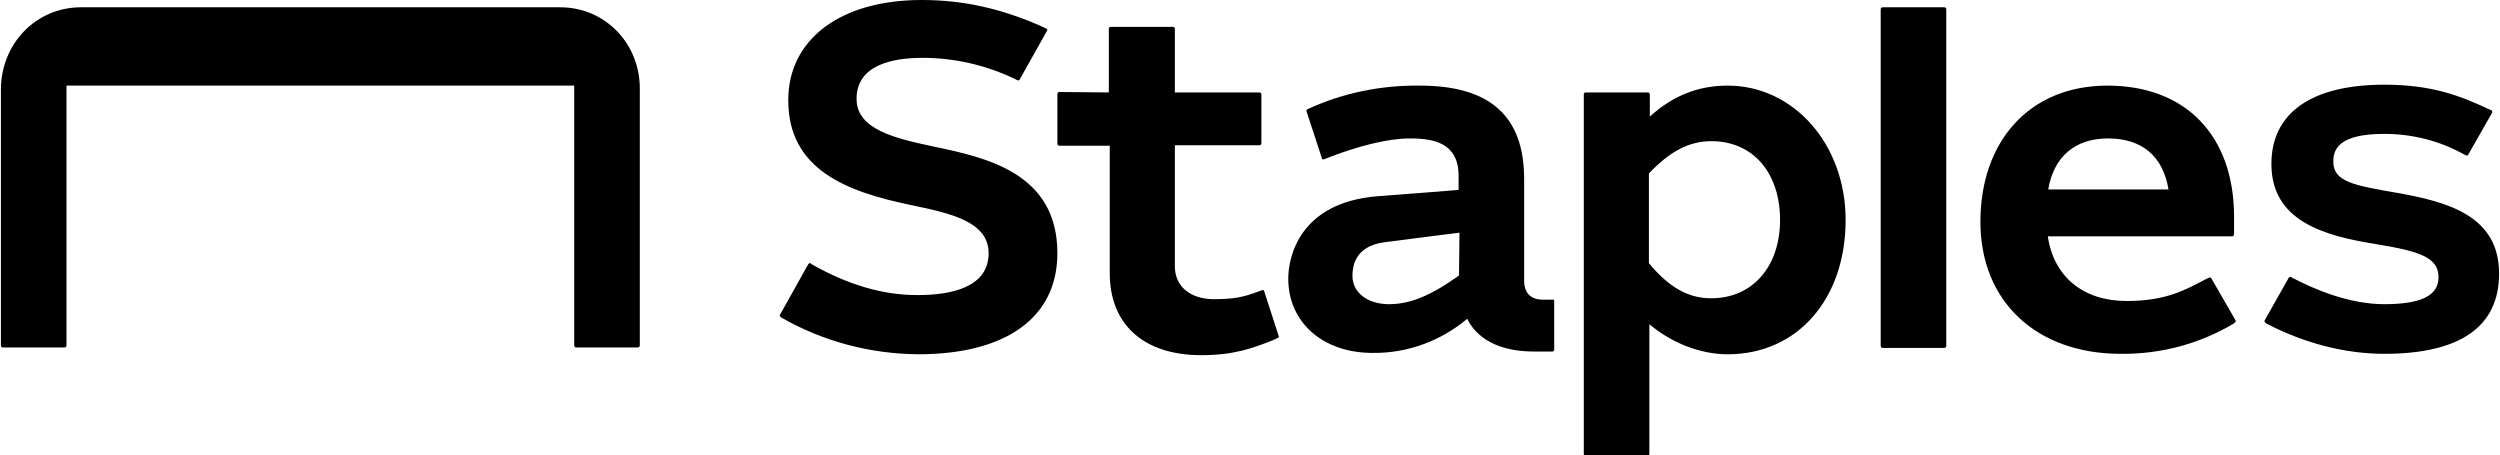
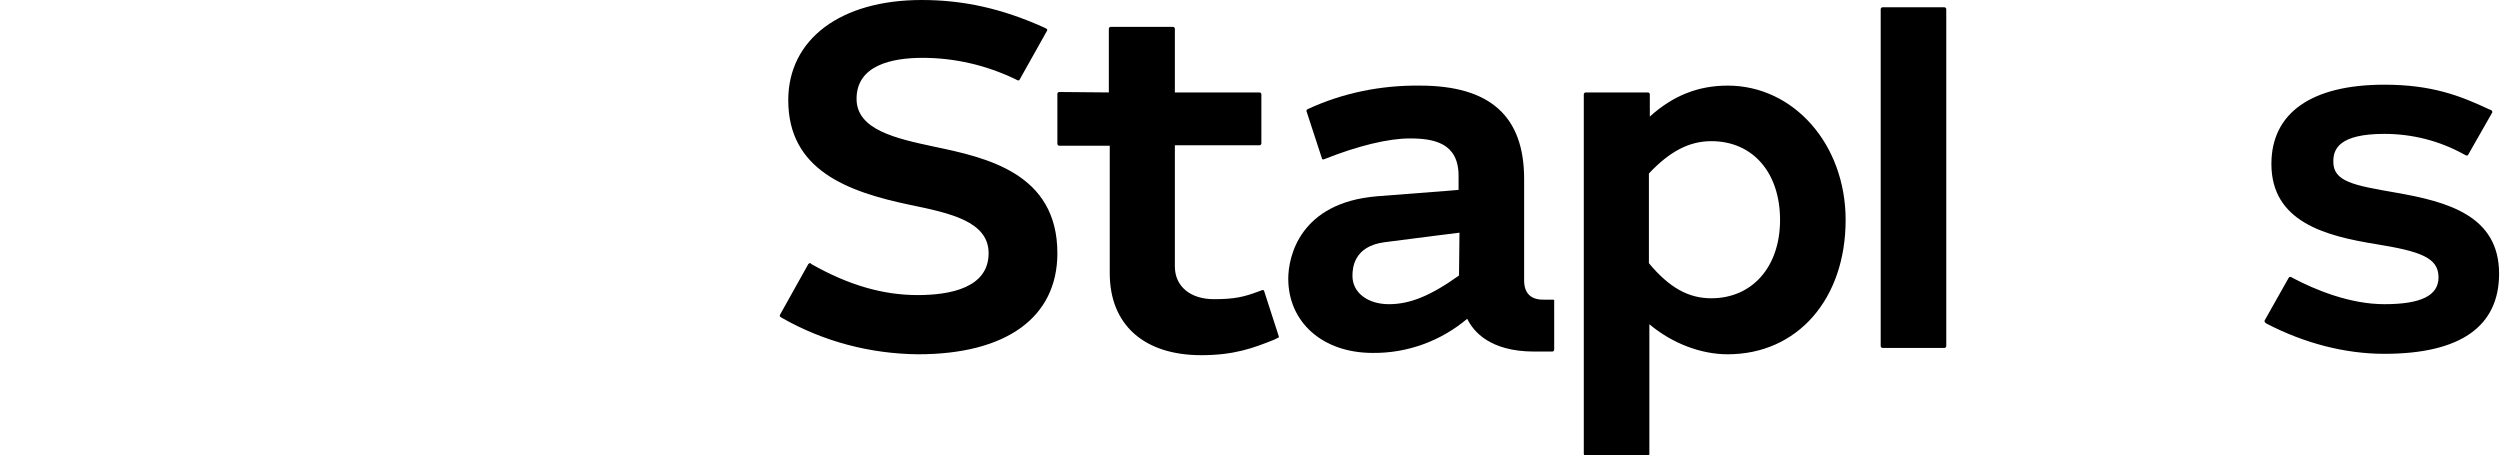
<svg xmlns="http://www.w3.org/2000/svg" version="1.1" id="a" x="0px" y="0px" viewBox="0 0 549 100" style="enable-background:new 0 0 549 100;" xml:space="preserve">
  <style type="text/css">
	.st0{fill-rule:evenodd;clip-rule:evenodd;}
</style>
-   <path class="st0" d="M123,1.6H17.8c-10,0-17.6,8.1-17.6,18.1v56.2c0,0.2,0.2,0.4,0.4,0.4h13.6c0.2,0,0.4-0.2,0.4-0.4V18.8h111.5  v57.1c0,0.2,0.2,0.4,0.4,0.4h13.6c0.2,0,0.4-0.2,0.4-0.4V19.6C140.6,9.7,133,1.6,123,1.6L123,1.6L123,1.6z" />
  <path class="st0" d="M341,65.8h-2.2c-2.7,0-4.1-1.5-4.1-4.2V39.3c0-13.8-7.5-20.5-22.9-20.5c-8.5-0.1-17,1.6-24.7,5.2  c-0.2,0.1-0.2,0.3-0.2,0.4l3.4,10.4c0,0.2,0.2,0.2,0.3,0.2l0.1,0c7.5-3,14.2-4.6,18.9-4.6c5.3,0,10.7,1,10.7,8.2v3.1  c0,0-0.8,0.1-17.9,1.4c-17,1.4-19.5,13.3-19.5,18.1c0,9.6,7.6,16.3,18.5,16.3c7.6,0.1,15-2.6,20.8-7.5c1.3,2.7,4.9,7.2,14.7,7.2h4  c0.2,0,0.4-0.2,0.4-0.4V66.1C341.4,65.9,341.2,65.8,341,65.8L341,65.8L341,65.8z M320.4,60.5c-6.3,4.5-10.8,6.3-15.4,6.3  s-8-2.5-8-6.2c0-1.6,0.2-6.5,7-7.4s16.5-2.1,16.5-2.1L320.4,60.5L320.4,60.5z" />
  <path class="st0" d="M379.4,18.8c14.5,0,25.9,12.9,25.9,29.5c0,17.4-10.6,29.5-25.9,29.5c-5.9,0-12.2-2.4-17.2-6.6v28.5  c0,0.2-0.2,0.4-0.4,0.4h-13.6c-0.2,0-0.4-0.2-0.4-0.4v-79c0-0.2,0.2-0.4,0.4-0.4h13.7c0.2,0,0.4,0.2,0.4,0.4v4.9  C367.4,21,372.9,18.8,379.4,18.8L379.4,18.8L379.4,18.8z M205.1,32.2c11.5,2.4,27.1,5.8,27.1,23.4c0,14.1-11.2,22.2-30.6,22.2  c-10.5-0.1-20.8-2.8-29.9-8l-0.3-0.2c-0.2-0.1-0.2-0.3-0.1-0.5l6.2-11.1c0.1-0.1,0.2-0.2,0.3-0.2l0.2,0l0.2,0.2  c8.1,4.6,15.7,6.8,23.3,6.8c7.2,0,15.6-1.6,15.6-9.2c0-7-8.5-8.8-17.2-10.6c-13.9-2.9-26.8-7.7-26.8-23c0-13.4,11.5-22,29.3-22  c9.2,0,17.7,1.9,26.8,6l0.6,0.3c0.1,0.1,0.2,0.2,0.2,0.3l-0.1,0.2l-6,10.7c-0.1,0.2-0.3,0.2-0.5,0.1l-0.6-0.3  c-6.3-3-13.2-4.6-20.2-4.6c-6.7,0-14.5,1.6-14.5,9C188.1,28.5,196.7,30.4,205.1,32.2L205.1,32.2L205.1,32.2z M243.5,20.3v-14  c0-0.2,0.2-0.4,0.4-0.4h13.7c0.2,0,0.4,0.2,0.4,0.4v14h18.6c0.2,0,0.4,0.2,0.4,0.4v10.8c0,0.2-0.2,0.4-0.4,0.4h-18.6v26.6  c0,4.4,3.4,7.2,8.6,7.2c4.5,0,6.6-0.5,9.8-1.7l0.8-0.3l0.1,0c0.2,0,0.3,0.1,0.3,0.2l3.2,9.9c0.1,0.2,0,0.4-0.2,0.4l-0.8,0.4  c-4.5,1.8-8.7,3.4-16,3.4c-12.6,0-20.1-6.7-20.1-18v-28h-11.1c-0.2,0-0.4-0.2-0.4-0.4V20.6c0-0.2,0.2-0.4,0.4-0.4L243.5,20.3  L243.5,20.3z M526.1,42.3c11.5,2,22.7,5.1,22.7,17.8c0,11.6-8.5,17.6-25.2,17.6c-8.6,0-17.5-2.3-25.8-6.6l-0.3-0.2  c-0.1-0.1-0.2-0.2-0.2-0.3l0-0.2l5.3-9.4c0.1-0.2,0.3-0.2,0.5-0.2l0.3,0.2c5.1,2.7,12.7,5.8,20.2,5.8c8.1,0,11.9-1.9,11.9-5.9  c0-4.3-3.9-5.7-13.8-7.3c-11.1-1.8-22.9-4.9-22.9-17.6c0-11.2,8.8-17.4,24.8-17.4c10.4,0,16.6,2.4,23,5.4l0.5,0.2  c0.1,0.1,0.2,0.2,0.2,0.3l0,0.2l-5.3,9.3c-0.1,0.2-0.3,0.2-0.5,0.1l-0.4-0.2c-5.4-3-11.4-4.5-17.5-4.5c-10,0-11.2,3.4-11.2,6  C512.3,39.9,516.9,40.7,526.1,42.3L526.1,42.3L526.1,42.3z M427,1.6c0.2,0,0.4,0.2,0.4,0.4v74c0,0.2-0.2,0.4-0.4,0.4h-13.6  c-0.2,0-0.4-0.2-0.4-0.4v-74c0-0.2,0.2-0.4,0.4-0.4H427z M375.8,65.5c9,0,15.1-6.9,15.1-17.2S385,31,375.8,31  c-4.8,0-9.1,2.2-13.7,7.1v19.7C366.6,63.2,370.8,65.5,375.8,65.5L375.8,65.5L375.8,65.5z" />
-   <path class="st0" d="M485.6,61.1c-0.1-0.2-0.3-0.2-0.5-0.1l-0.5,0.2c-4.6,2.4-8.8,4.9-17.6,4.9c-9.5,0-16-5.3-17.3-14.2h40.5  c0.2,0,0.4-0.2,0.4-0.4v-3.9c0-17.8-10.6-28.8-27.8-28.8s-27.9,12.3-27.9,29.9s12.4,29,30.8,29c8.8,0.1,17.4-2.2,24.9-6.7l0.2-0.2  c0.2-0.1,0.2-0.3,0.1-0.5L485.6,61.1L485.6,61.1z M462.9,30.4c7.5,0,12.1,3.9,13.3,11.2h-26.4C451,34.4,455.7,30.4,462.9,30.4  C462.9,30.4,462.9,30.4,462.9,30.4z" />
</svg>